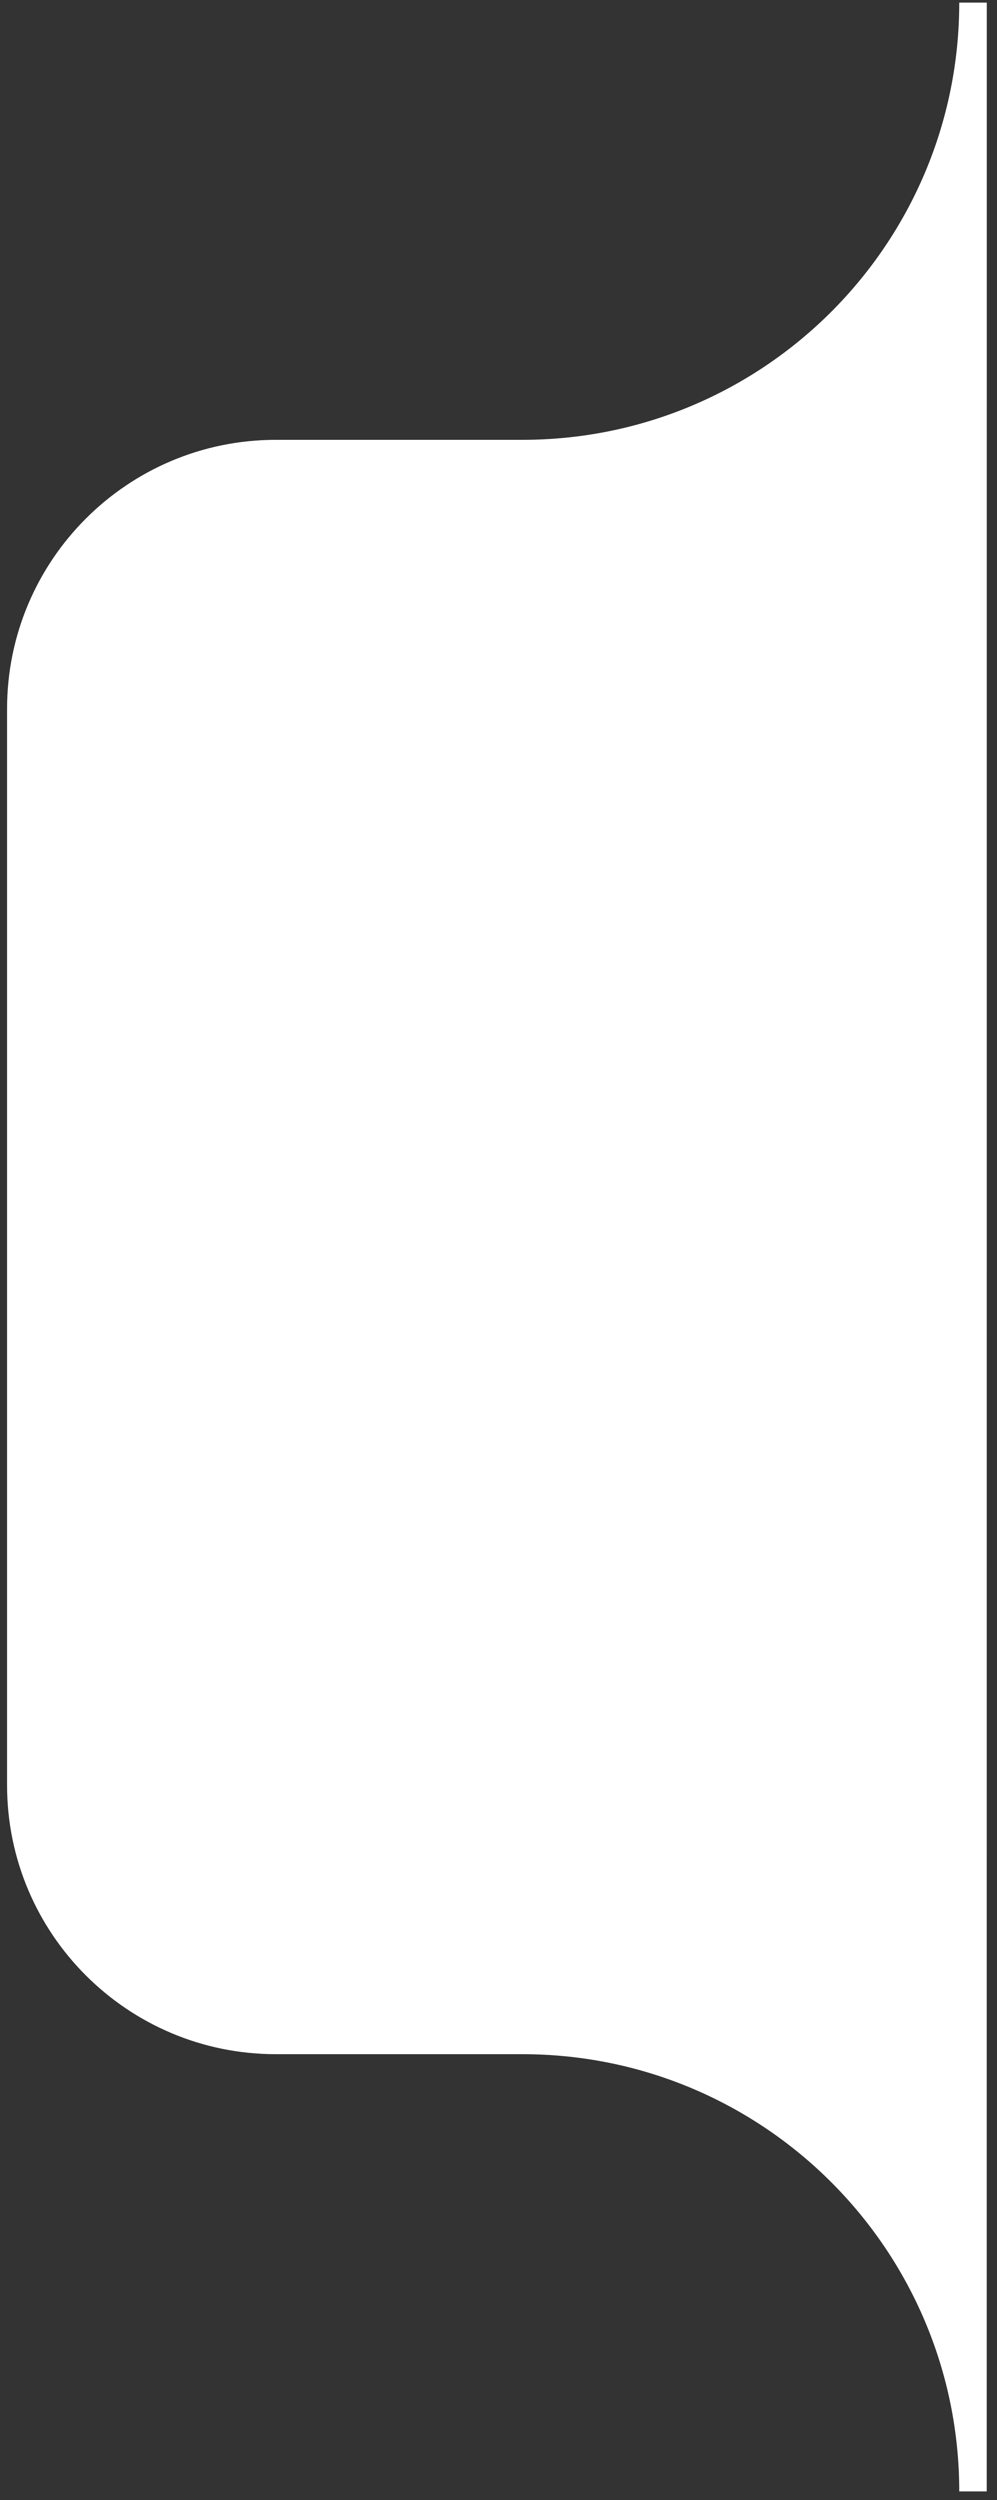
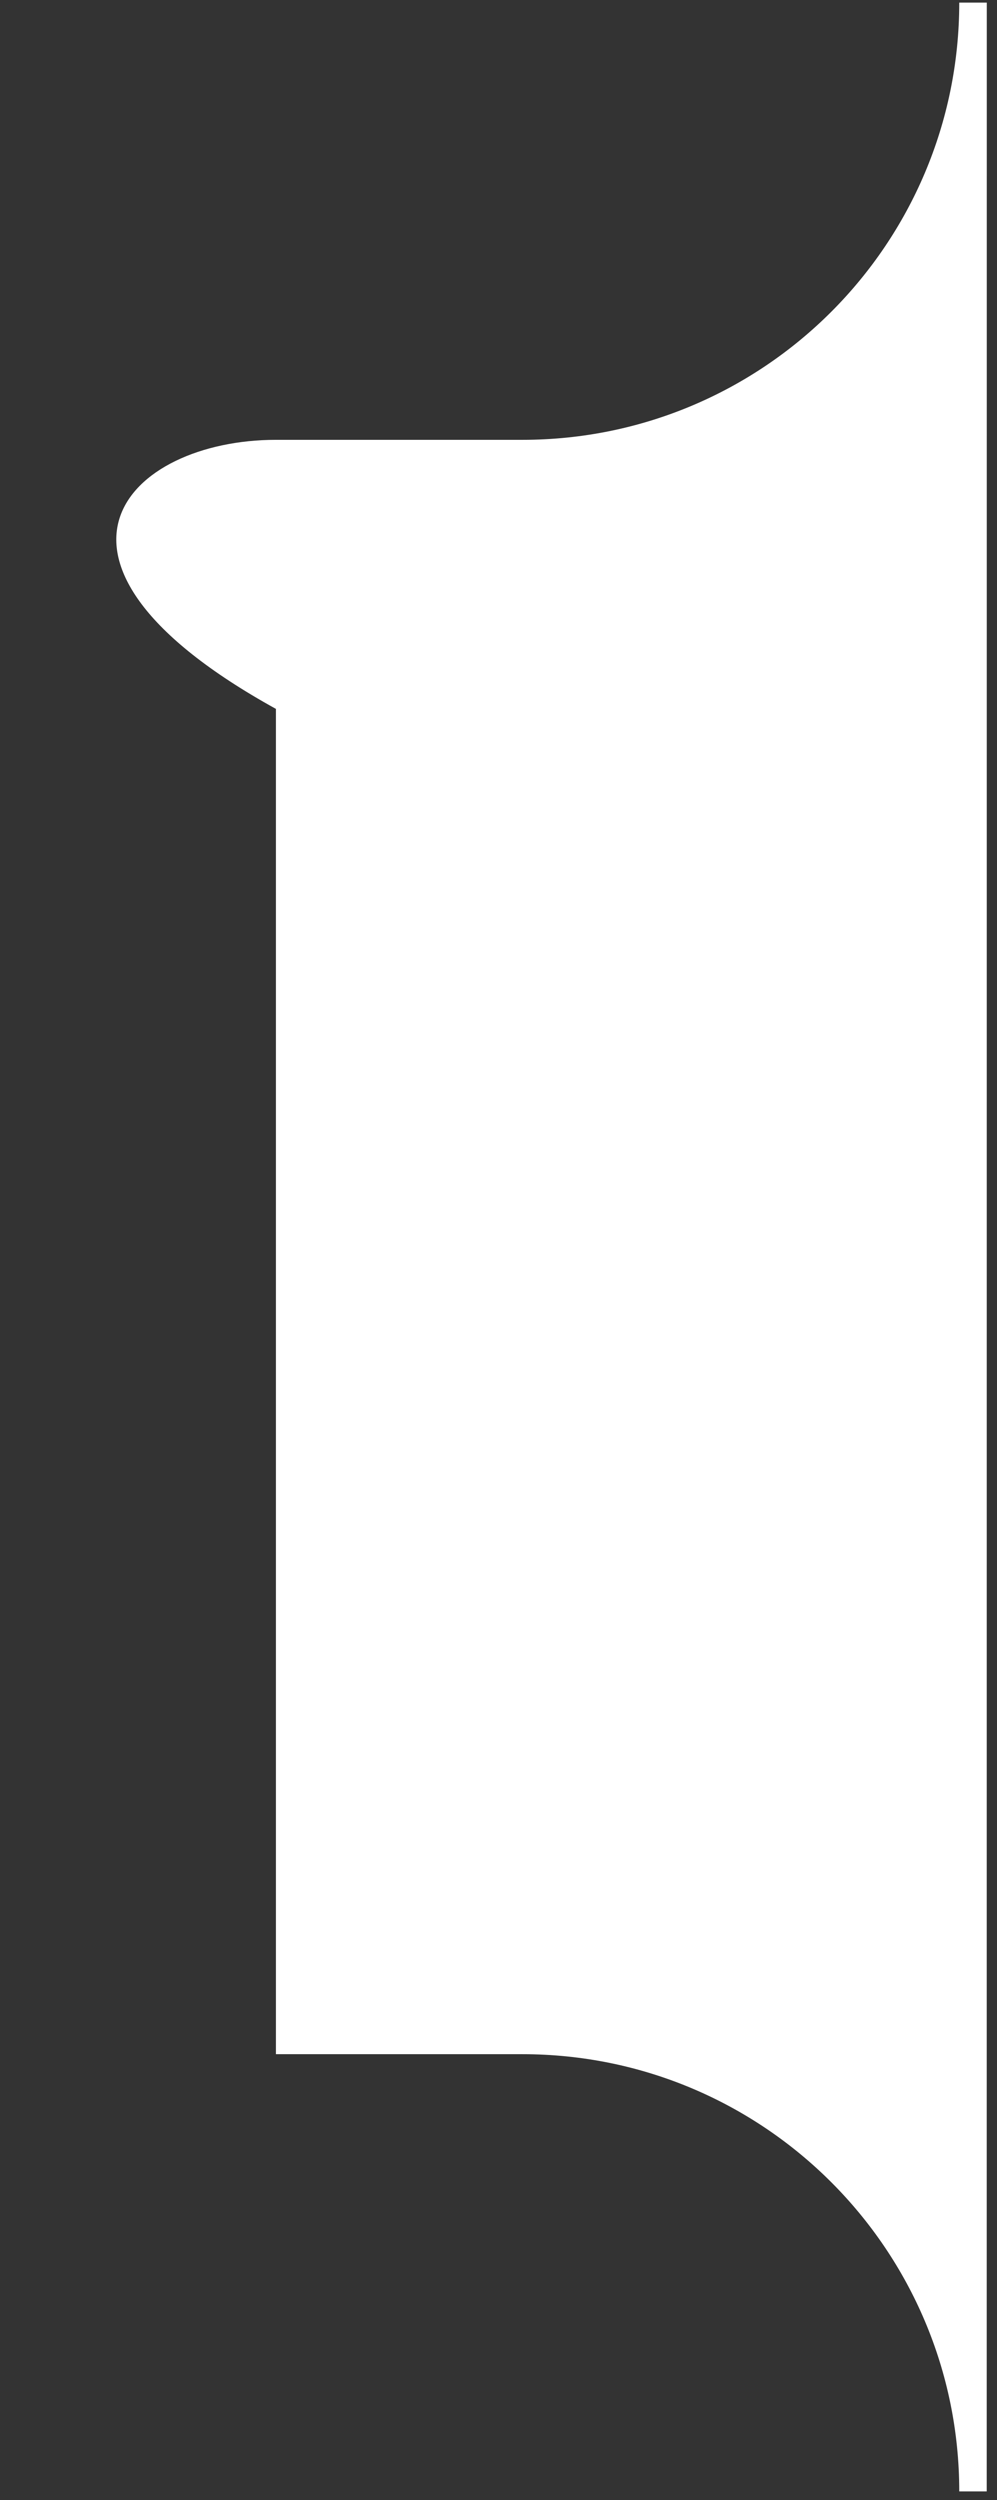
<svg xmlns="http://www.w3.org/2000/svg" width="89" height="223" viewBox="0 0 89 223" fill="none">
  <rect x="0" y="0" width="89" height="223" fill="#333333" stroke="none" />
-   <path fill-rule="evenodd" clip-rule="evenodd" d="M46.656 39.233C68.183 39.219 85.631 21.763 85.631 0.232H88.088L88.082 222.232H85.631C85.631 200.693 68.17 183.232 46.631 183.232H24.631C11.376 183.232 0.631 172.487 0.631 159.232V63.233C0.631 49.978 11.376 39.233 24.631 39.233H46.656Z" fill="white" />
+   <path fill-rule="evenodd" clip-rule="evenodd" d="M46.656 39.233C68.183 39.219 85.631 21.763 85.631 0.232H88.088L88.082 222.232H85.631C85.631 200.693 68.17 183.232 46.631 183.232H24.631V63.233C0.631 49.978 11.376 39.233 24.631 39.233H46.656Z" fill="white" />
</svg>